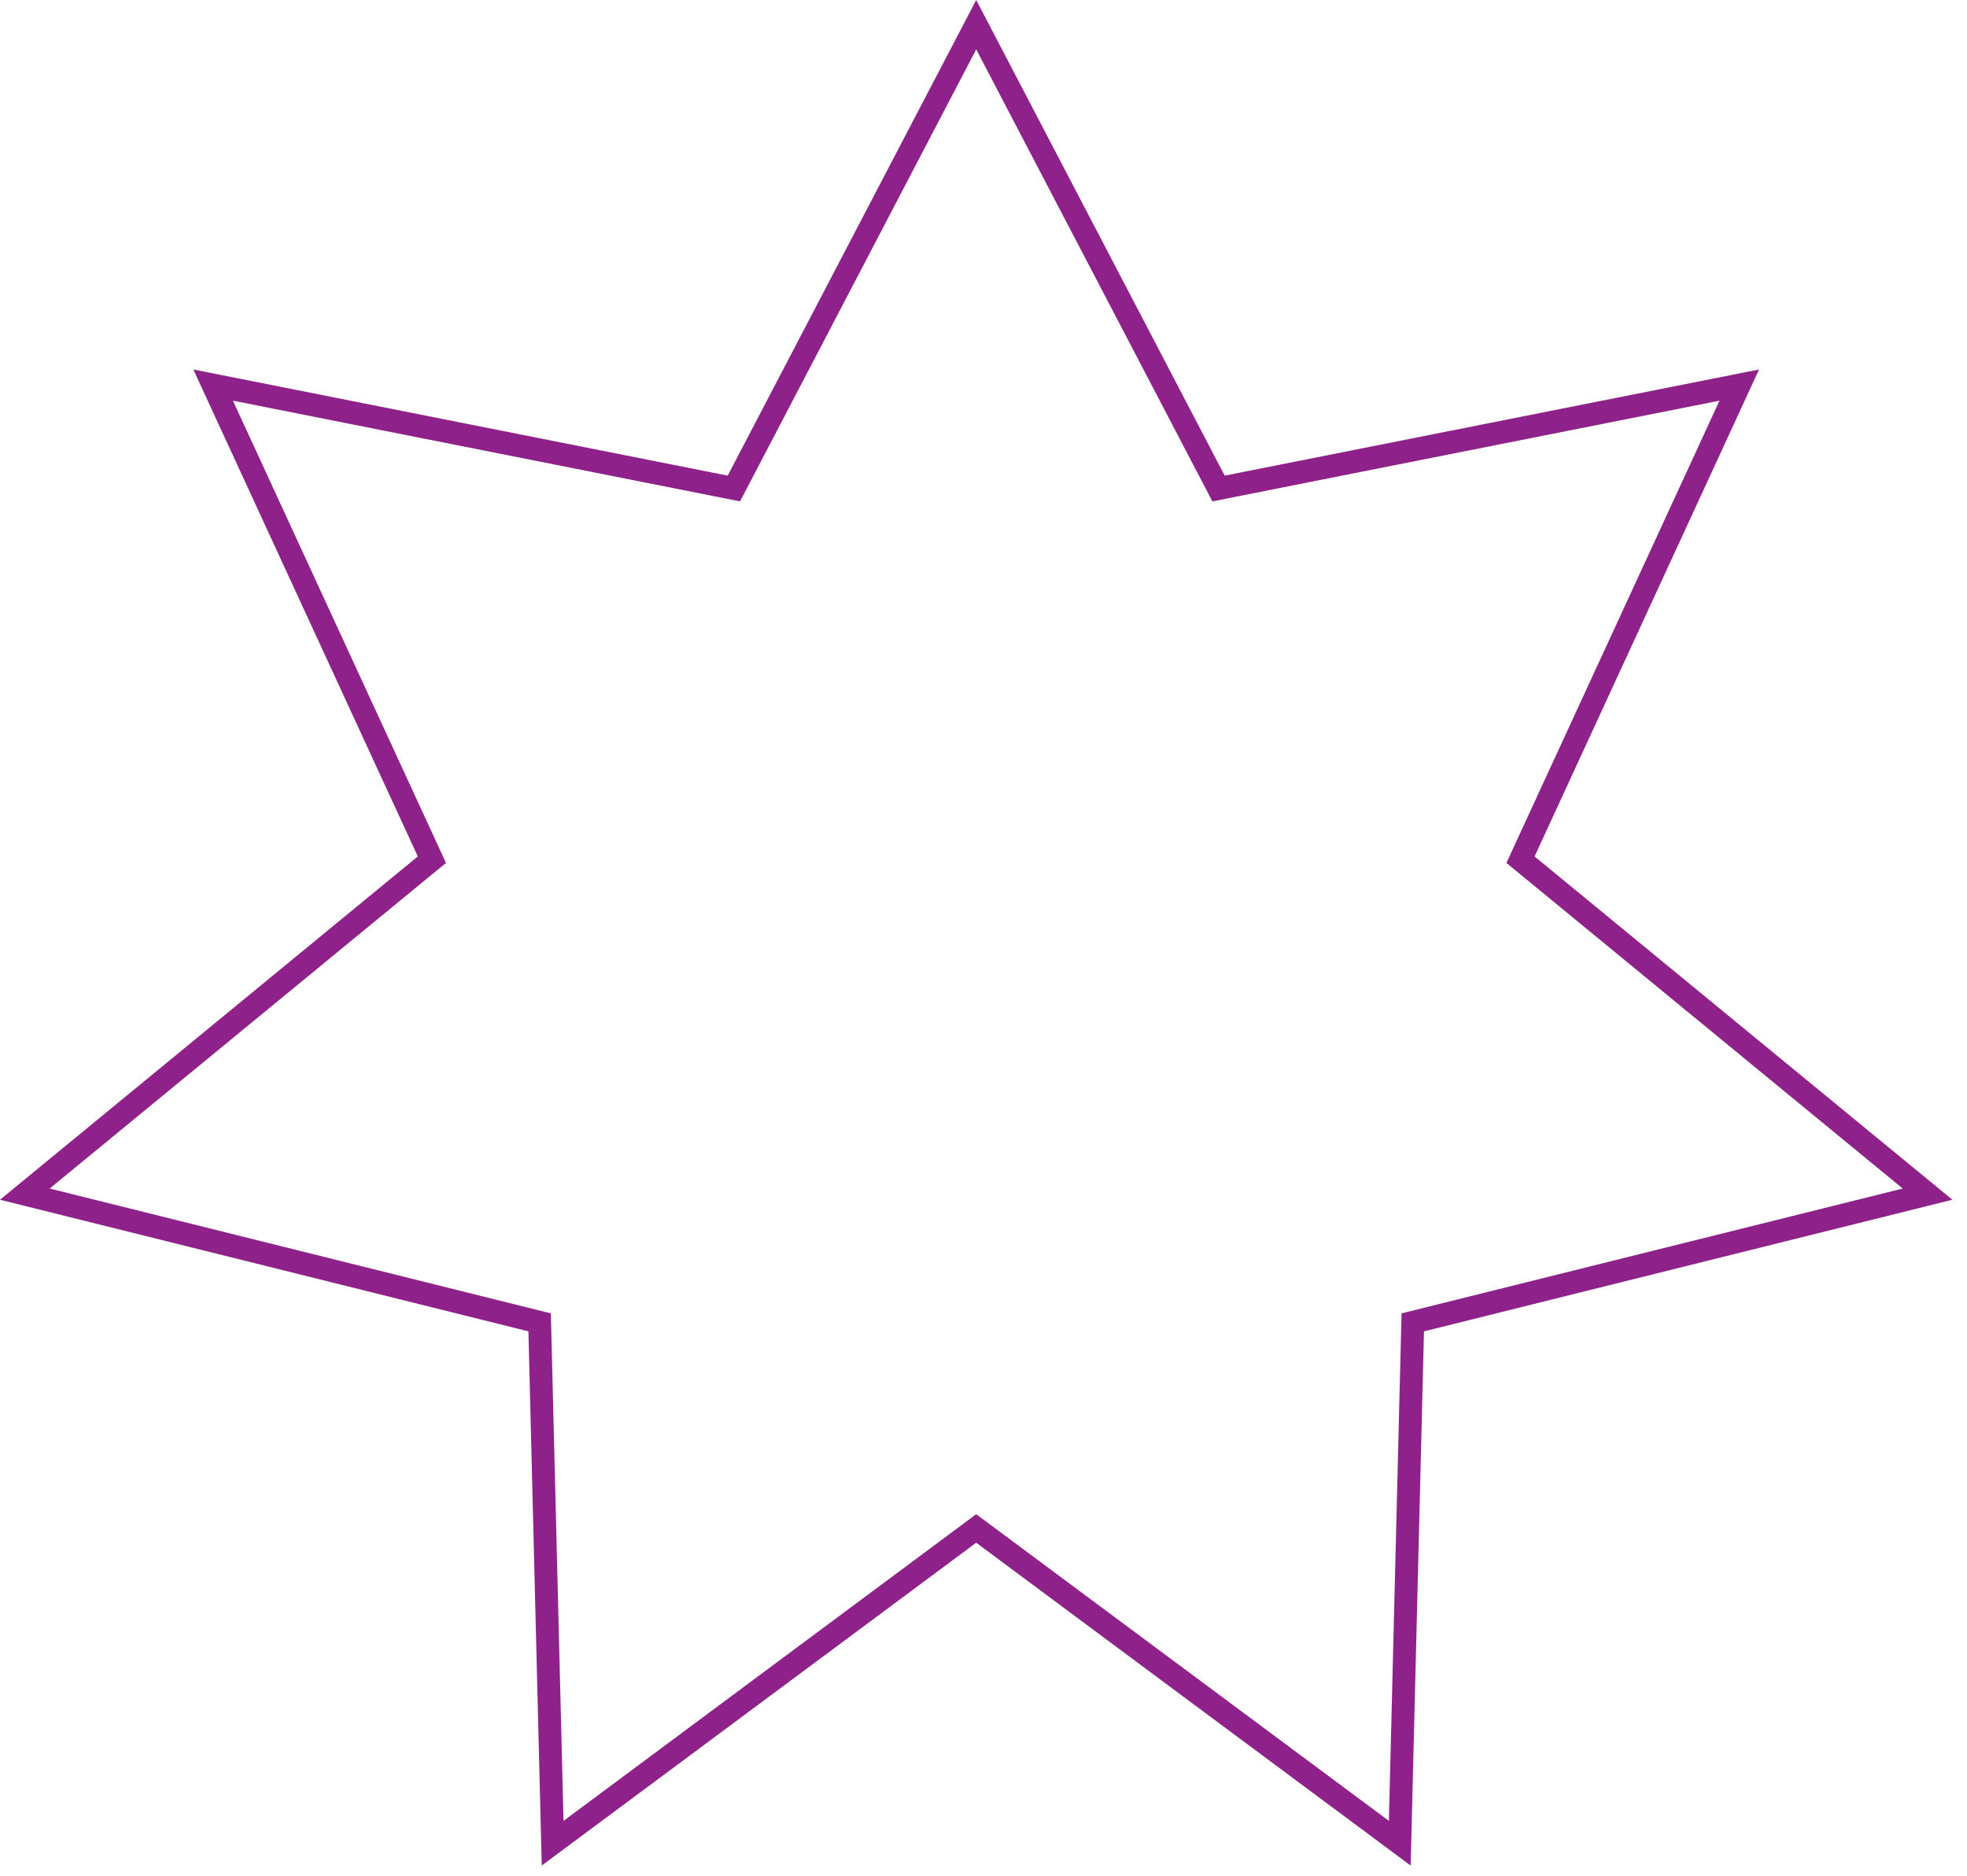
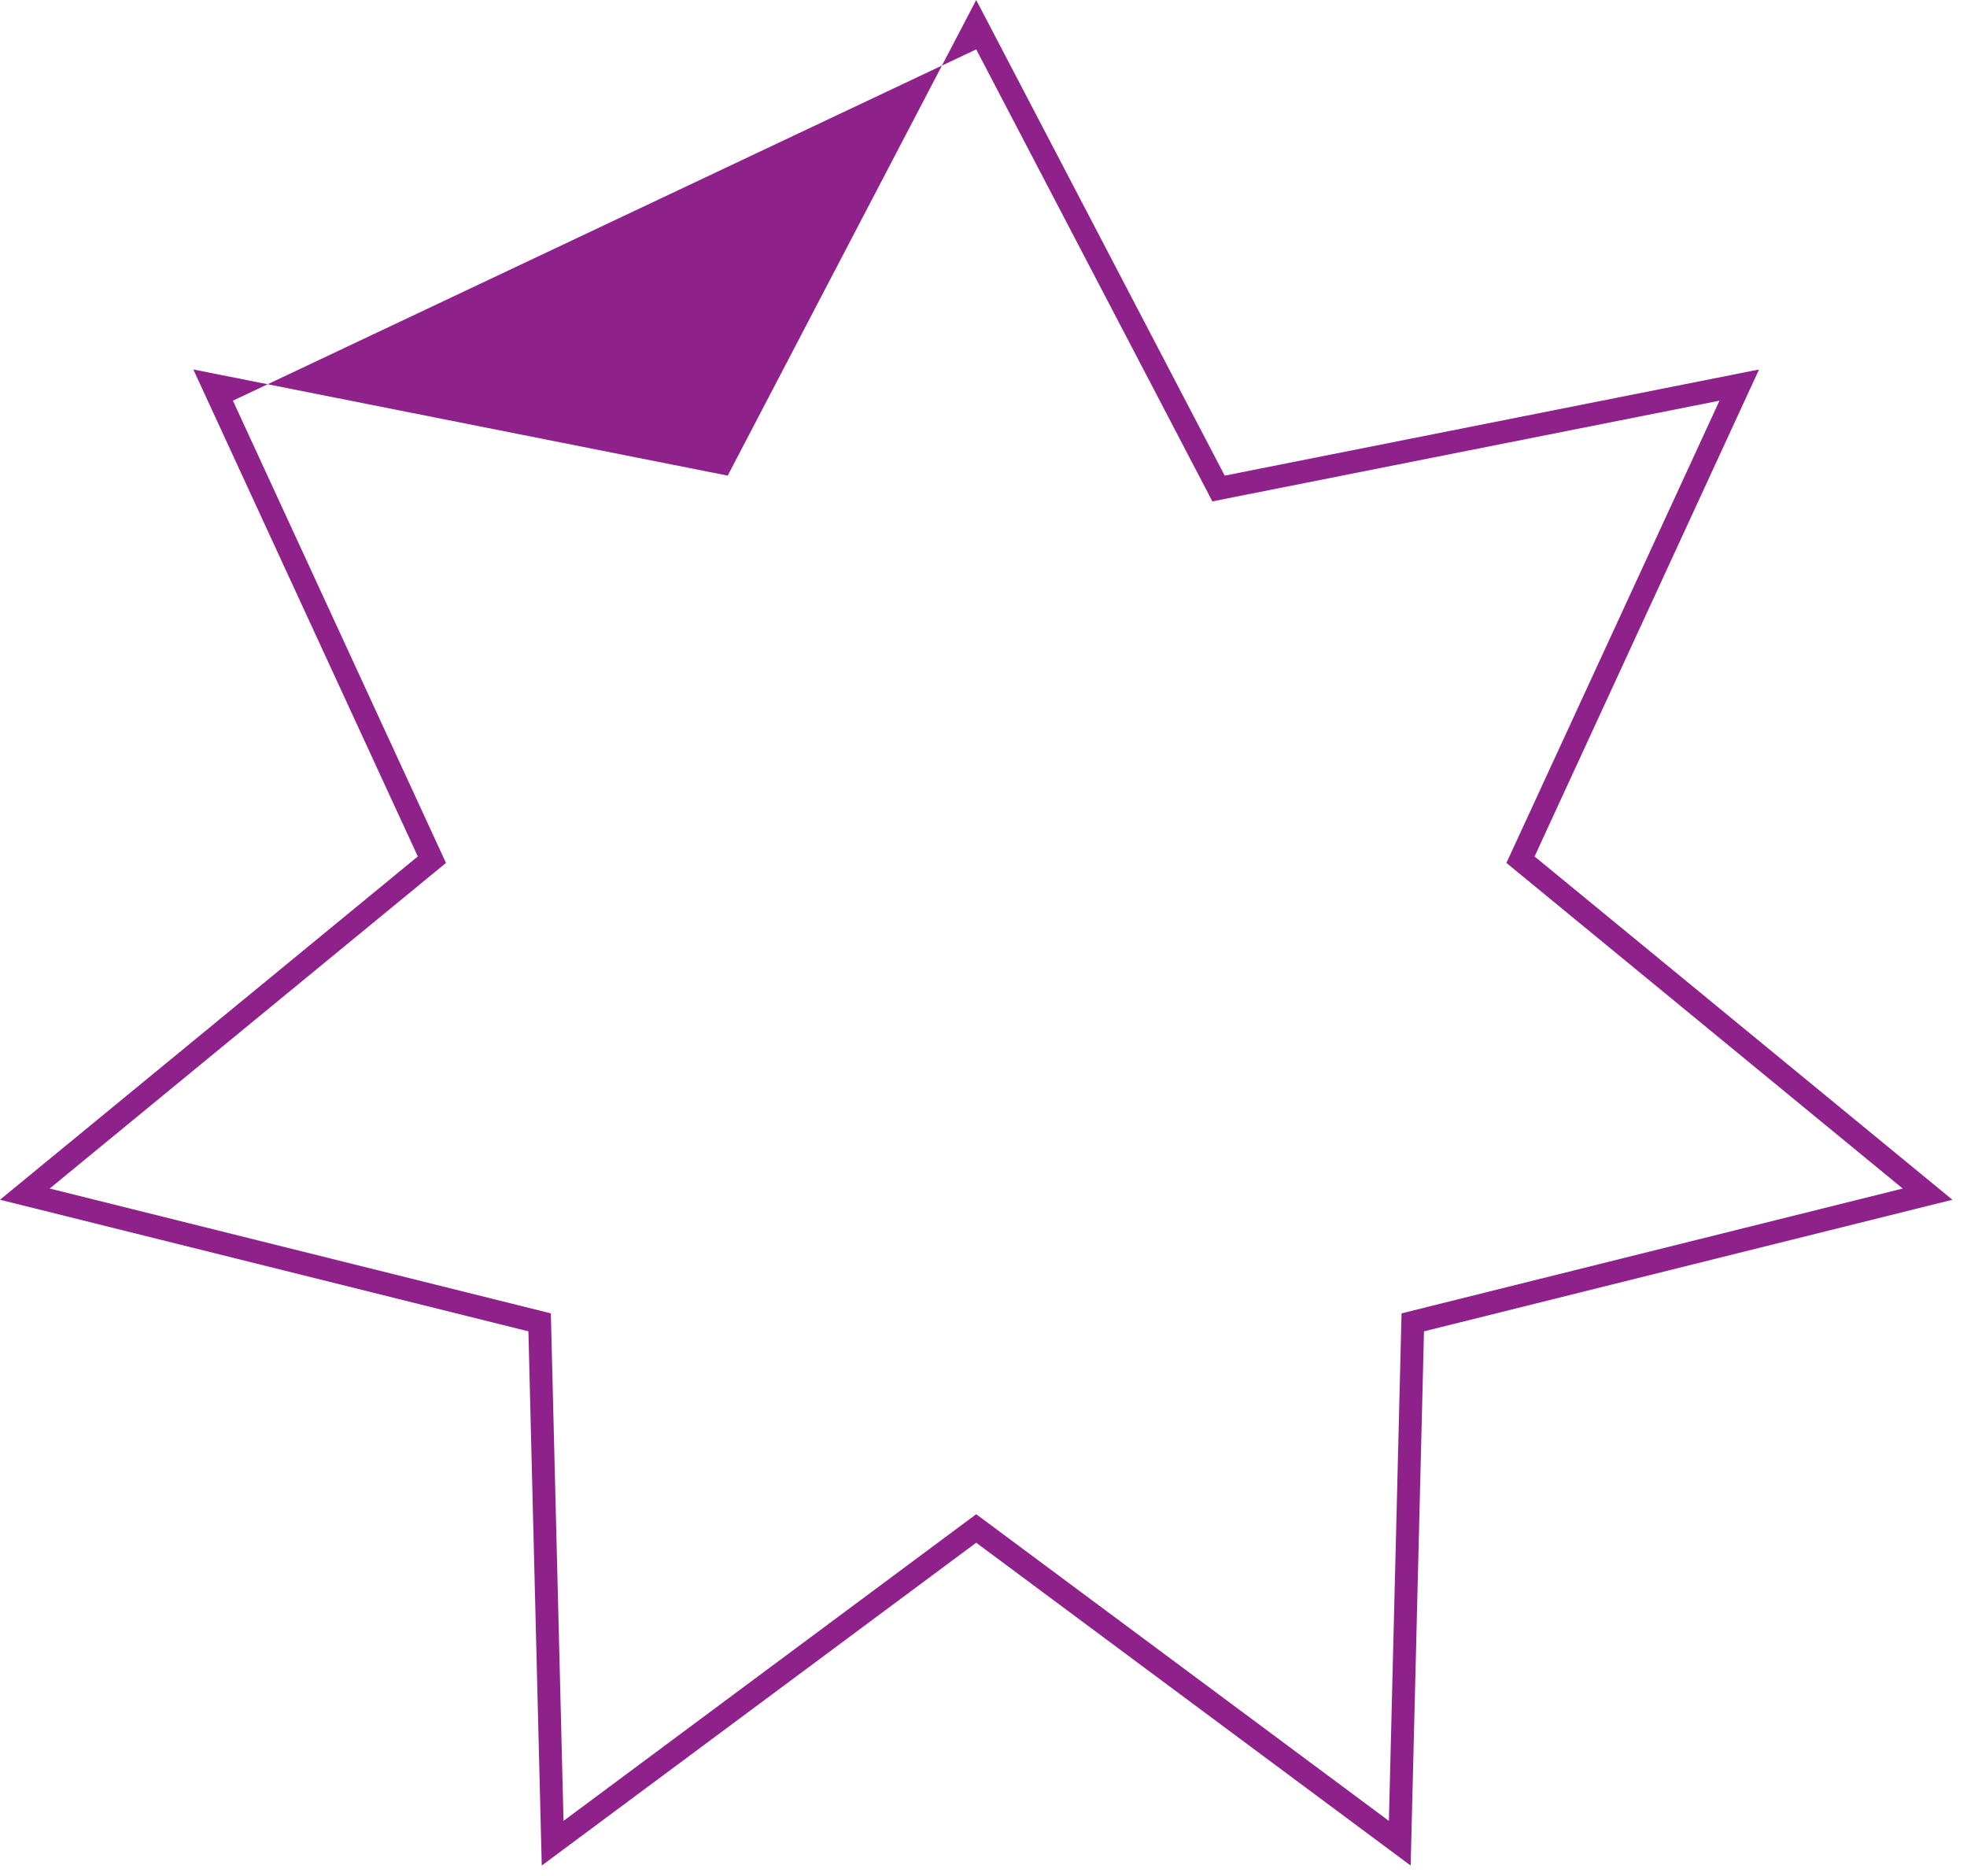
<svg xmlns="http://www.w3.org/2000/svg" width="86" height="82" viewBox="0 0 86 82" fill="none">
-   <path fill-rule="evenodd" clip-rule="evenodd" d="M53.546 20.792L42.681 0L31.816 20.792L8.453 16.152L18.267 37.44L0 52.447L23.103 58.2L23.686 81.553L42.681 67.44L61.676 81.553L62.259 58.2L85.362 52.447L67.094 37.44L76.908 16.152L53.546 20.792ZM75.179 17.515L53.007 21.918L42.681 2.159L32.355 21.918L10.183 17.515L19.499 37.723L2.172 51.957L24.084 57.414L24.638 79.6L42.681 66.194L60.724 79.6L61.278 57.414L83.19 51.957L65.863 37.723L75.179 17.515Z" fill="#8F218B" />
+   <path fill-rule="evenodd" clip-rule="evenodd" d="M53.546 20.792L42.681 0L31.816 20.792L8.453 16.152L18.267 37.44L0 52.447L23.103 58.2L23.686 81.553L42.681 67.44L61.676 81.553L62.259 58.2L85.362 52.447L67.094 37.44L76.908 16.152L53.546 20.792ZM75.179 17.515L53.007 21.918L42.681 2.159L10.183 17.515L19.499 37.723L2.172 51.957L24.084 57.414L24.638 79.6L42.681 66.194L60.724 79.6L61.278 57.414L83.19 51.957L65.863 37.723L75.179 17.515Z" fill="#8F218B" />
</svg>